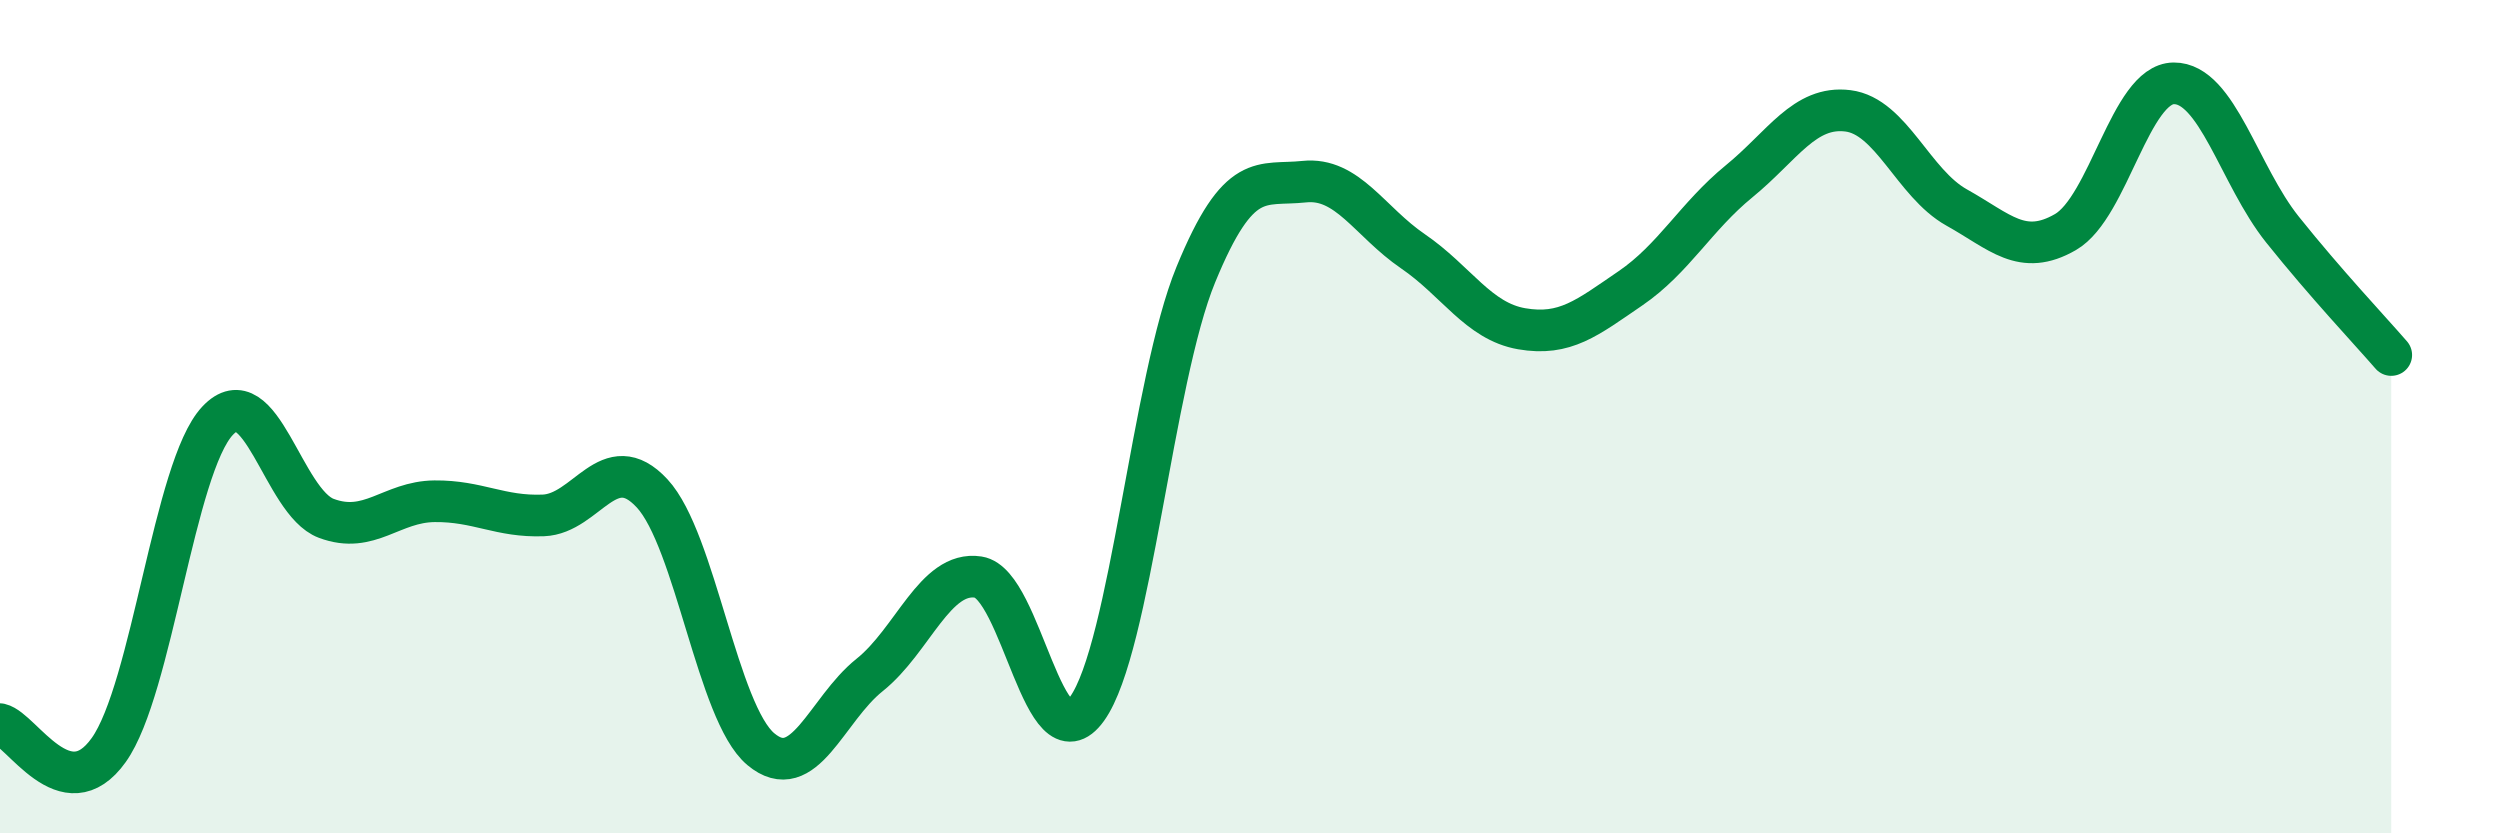
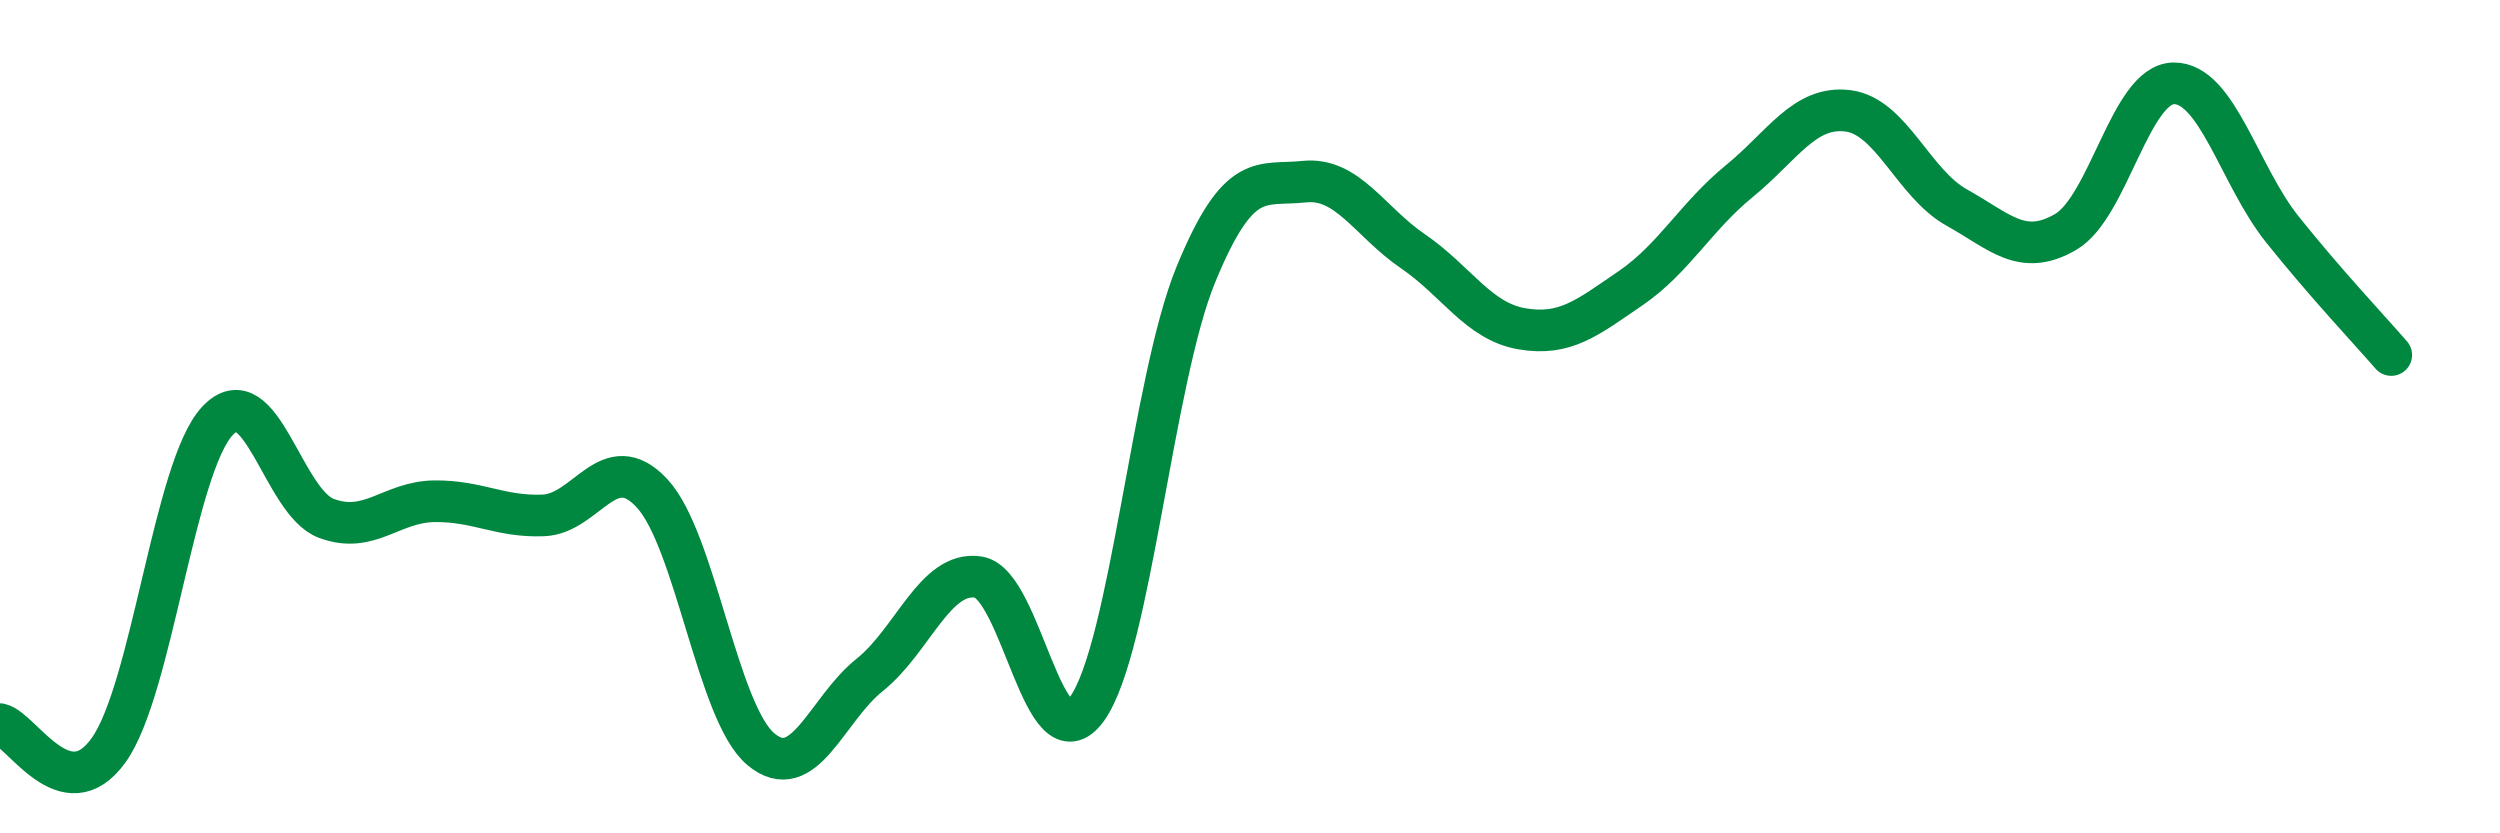
<svg xmlns="http://www.w3.org/2000/svg" width="60" height="20" viewBox="0 0 60 20">
-   <path d="M 0,17.38 C 0.52,17.5 1.57,19.46 2.61,18 C 3.65,16.54 4.18,11.21 5.22,10.1 C 6.26,8.99 6.79,12.05 7.83,12.44 C 8.87,12.83 9.39,12.04 10.43,12.03 C 11.47,12.02 12,12.41 13.04,12.37 C 14.08,12.33 14.61,10.72 15.65,11.84 C 16.69,12.96 17.22,17.11 18.26,17.98 C 19.3,18.85 19.83,17.03 20.87,16.2 C 21.91,15.37 22.44,13.69 23.48,13.85 C 24.52,14.01 25.05,18.46 26.09,17.01 C 27.13,15.56 27.66,9.12 28.7,6.59 C 29.74,4.06 30.26,4.47 31.3,4.36 C 32.34,4.25 32.87,5.32 33.91,6.03 C 34.95,6.74 35.48,7.71 36.52,7.89 C 37.56,8.07 38.09,7.63 39.13,6.92 C 40.17,6.21 40.7,5.2 41.74,4.35 C 42.78,3.5 43.31,2.53 44.35,2.66 C 45.39,2.79 45.92,4.4 46.96,4.98 C 48,5.56 48.53,6.17 49.57,5.57 C 50.61,4.97 51.13,2.01 52.17,2 C 53.21,1.99 53.74,4.21 54.78,5.51 C 55.82,6.81 56.87,7.92 57.39,8.52L57.39 20L0 20Z" fill="#008740" opacity="0.1" stroke-linecap="round" stroke-linejoin="round" />
  <path d="M 0,17.38 C 0.52,17.5 1.57,19.46 2.61,18 C 3.65,16.54 4.18,11.21 5.22,10.1 C 6.26,8.99 6.79,12.05 7.83,12.44 C 8.87,12.83 9.39,12.04 10.43,12.03 C 11.47,12.02 12,12.41 13.04,12.37 C 14.08,12.33 14.61,10.72 15.65,11.84 C 16.69,12.96 17.22,17.11 18.26,17.98 C 19.3,18.85 19.83,17.03 20.87,16.2 C 21.91,15.37 22.44,13.69 23.48,13.85 C 24.52,14.01 25.05,18.46 26.09,17.01 C 27.13,15.56 27.66,9.12 28.7,6.59 C 29.74,4.06 30.26,4.47 31.3,4.36 C 32.34,4.25 32.87,5.32 33.91,6.03 C 34.95,6.74 35.48,7.71 36.52,7.89 C 37.56,8.07 38.09,7.63 39.13,6.92 C 40.17,6.21 40.7,5.2 41.74,4.35 C 42.78,3.5 43.31,2.53 44.35,2.66 C 45.39,2.79 45.92,4.4 46.96,4.98 C 48,5.56 48.53,6.17 49.57,5.57 C 50.61,4.97 51.13,2.01 52.17,2 C 53.21,1.99 53.74,4.21 54.78,5.51 C 55.82,6.81 56.87,7.92 57.39,8.52" stroke="#008740" stroke-width="1" fill="none" stroke-linecap="round" stroke-linejoin="round" />
</svg>